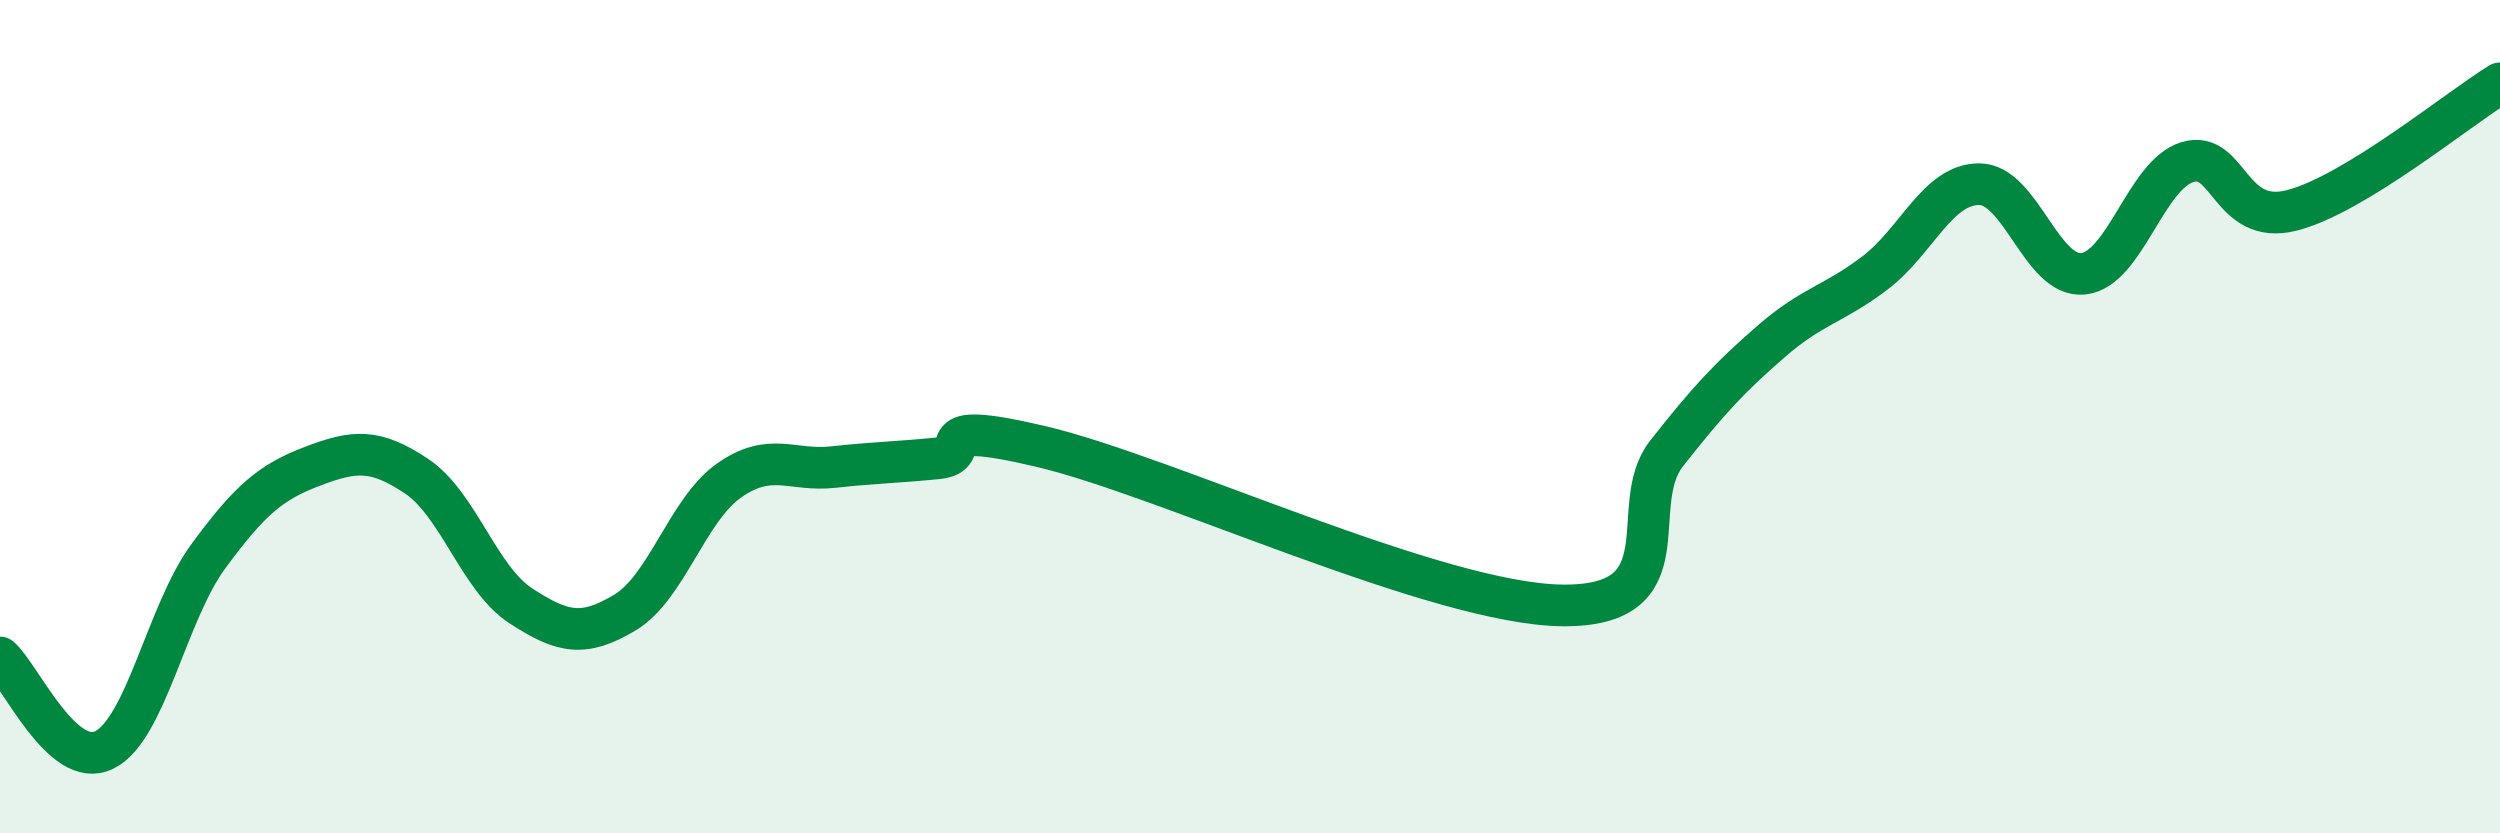
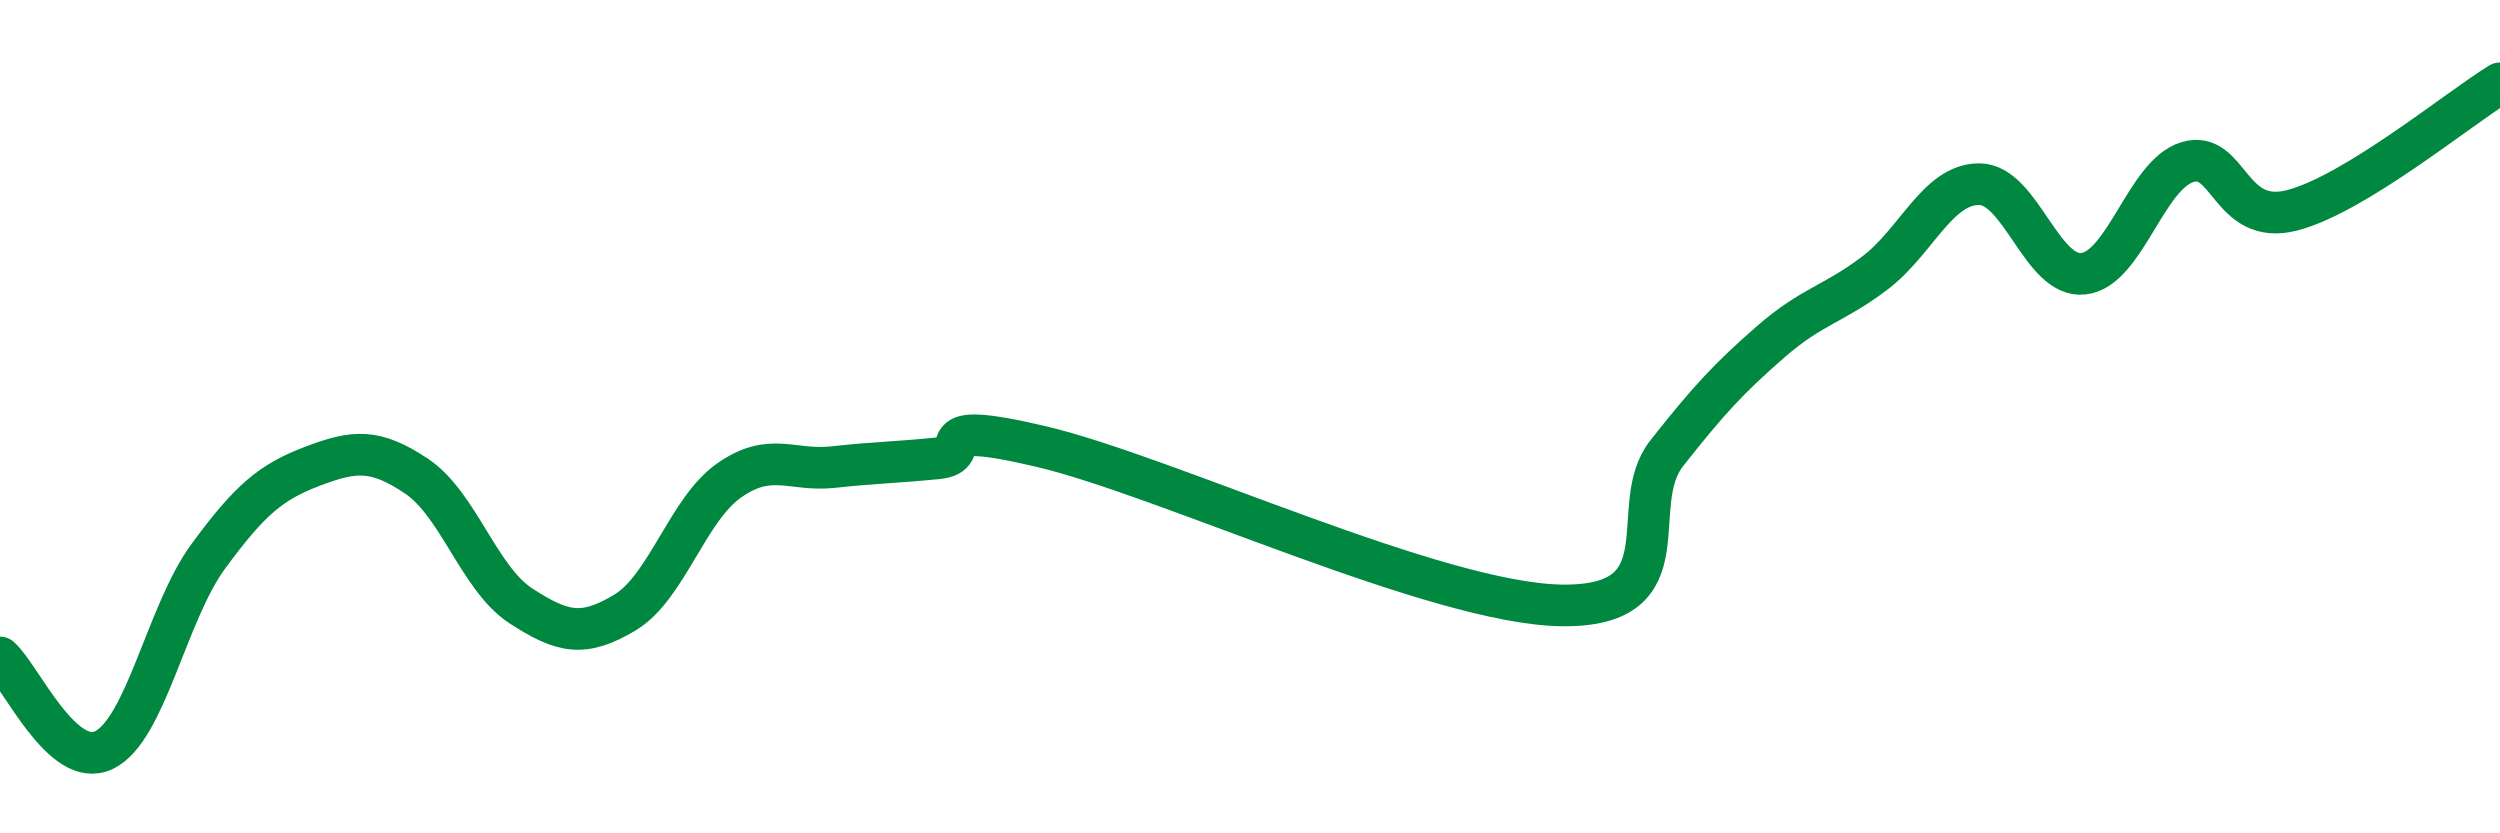
<svg xmlns="http://www.w3.org/2000/svg" width="60" height="20" viewBox="0 0 60 20">
-   <path d="M 0,15.78 C 0.5,16.22 1.5,18.49 2.5,18 C 3.5,17.51 4,14.71 5,13.35 C 6,11.99 6.5,11.57 7.5,11.19 C 8.5,10.81 9,10.76 10,11.43 C 11,12.1 11.5,13.89 12.5,14.54 C 13.5,15.19 14,15.3 15,14.7 C 16,14.1 16.5,12.23 17.5,11.53 C 18.5,10.83 19,11.32 20,11.21 C 21,11.1 21.5,11.1 22.5,11 C 23.5,10.9 22,10.01 25,10.72 C 28,11.43 34.5,14.5 37.5,14.53 C 40.5,14.56 39,12.15 40,10.88 C 41,9.61 41.5,9.07 42.5,8.2 C 43.5,7.33 44,7.31 45,6.55 C 46,5.79 46.5,4.42 47.5,4.42 C 48.5,4.42 49,6.68 50,6.57 C 51,6.46 51.5,4.19 52.5,3.89 C 53.5,3.59 53.5,5.43 55,5.05 C 56.5,4.67 59,2.61 60,2L60 20L0 20Z" fill="#008740" opacity="0.1" stroke-linecap="round" stroke-linejoin="round" />
  <path d="M 0,15.78 C 0.5,16.22 1.5,18.49 2.5,18 C 3.5,17.51 4,14.71 5,13.35 C 6,11.99 6.5,11.57 7.5,11.19 C 8.5,10.81 9,10.76 10,11.43 C 11,12.1 11.5,13.89 12.5,14.54 C 13.5,15.19 14,15.3 15,14.7 C 16,14.1 16.5,12.23 17.5,11.53 C 18.5,10.83 19,11.32 20,11.21 C 21,11.1 21.5,11.1 22.5,11 C 23.5,10.9 22,10.01 25,10.72 C 28,11.43 34.5,14.5 37.5,14.53 C 40.5,14.56 39,12.15 40,10.88 C 41,9.61 41.5,9.07 42.5,8.2 C 43.5,7.33 44,7.31 45,6.55 C 46,5.79 46.5,4.42 47.5,4.42 C 48.5,4.42 49,6.68 50,6.57 C 51,6.46 51.5,4.19 52.5,3.89 C 53.5,3.59 53.5,5.43 55,5.05 C 56.5,4.67 59,2.61 60,2" stroke="#008740" stroke-width="1" fill="none" stroke-linecap="round" stroke-linejoin="round" />
</svg>